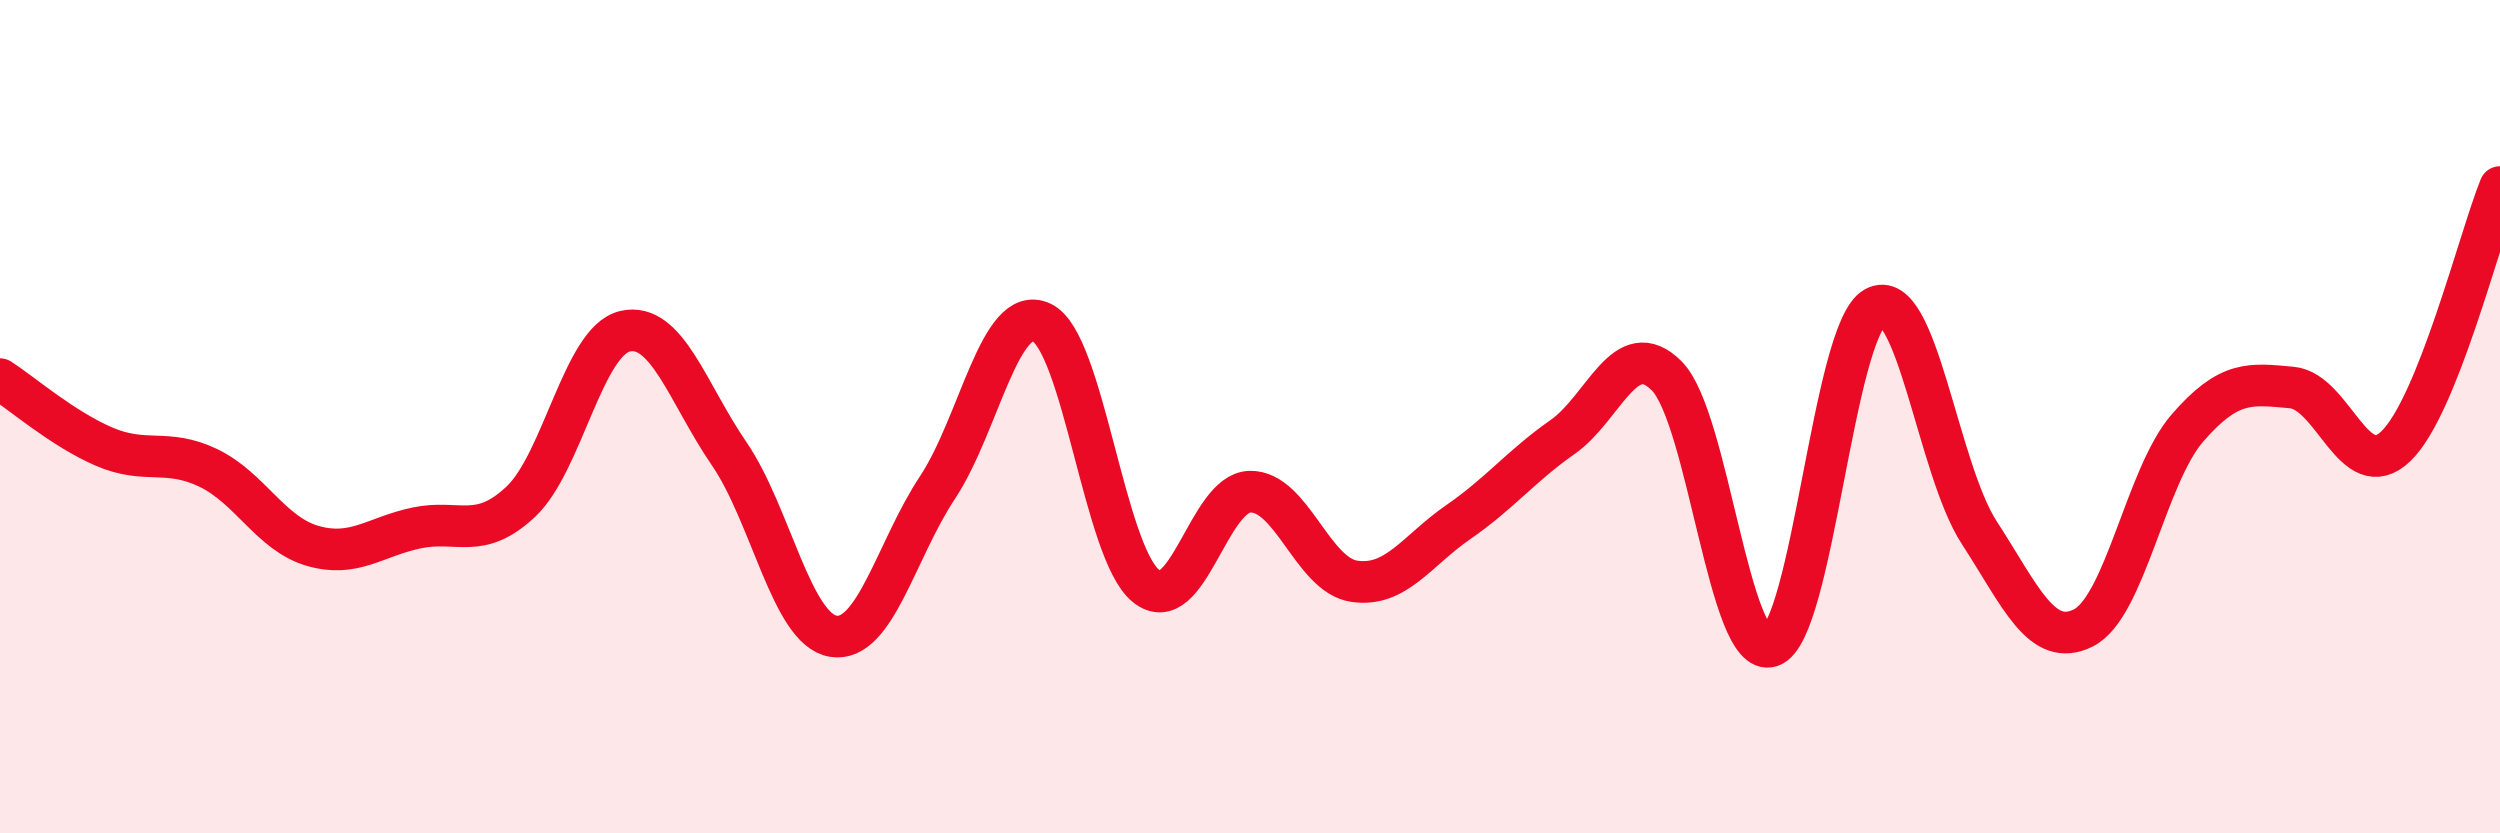
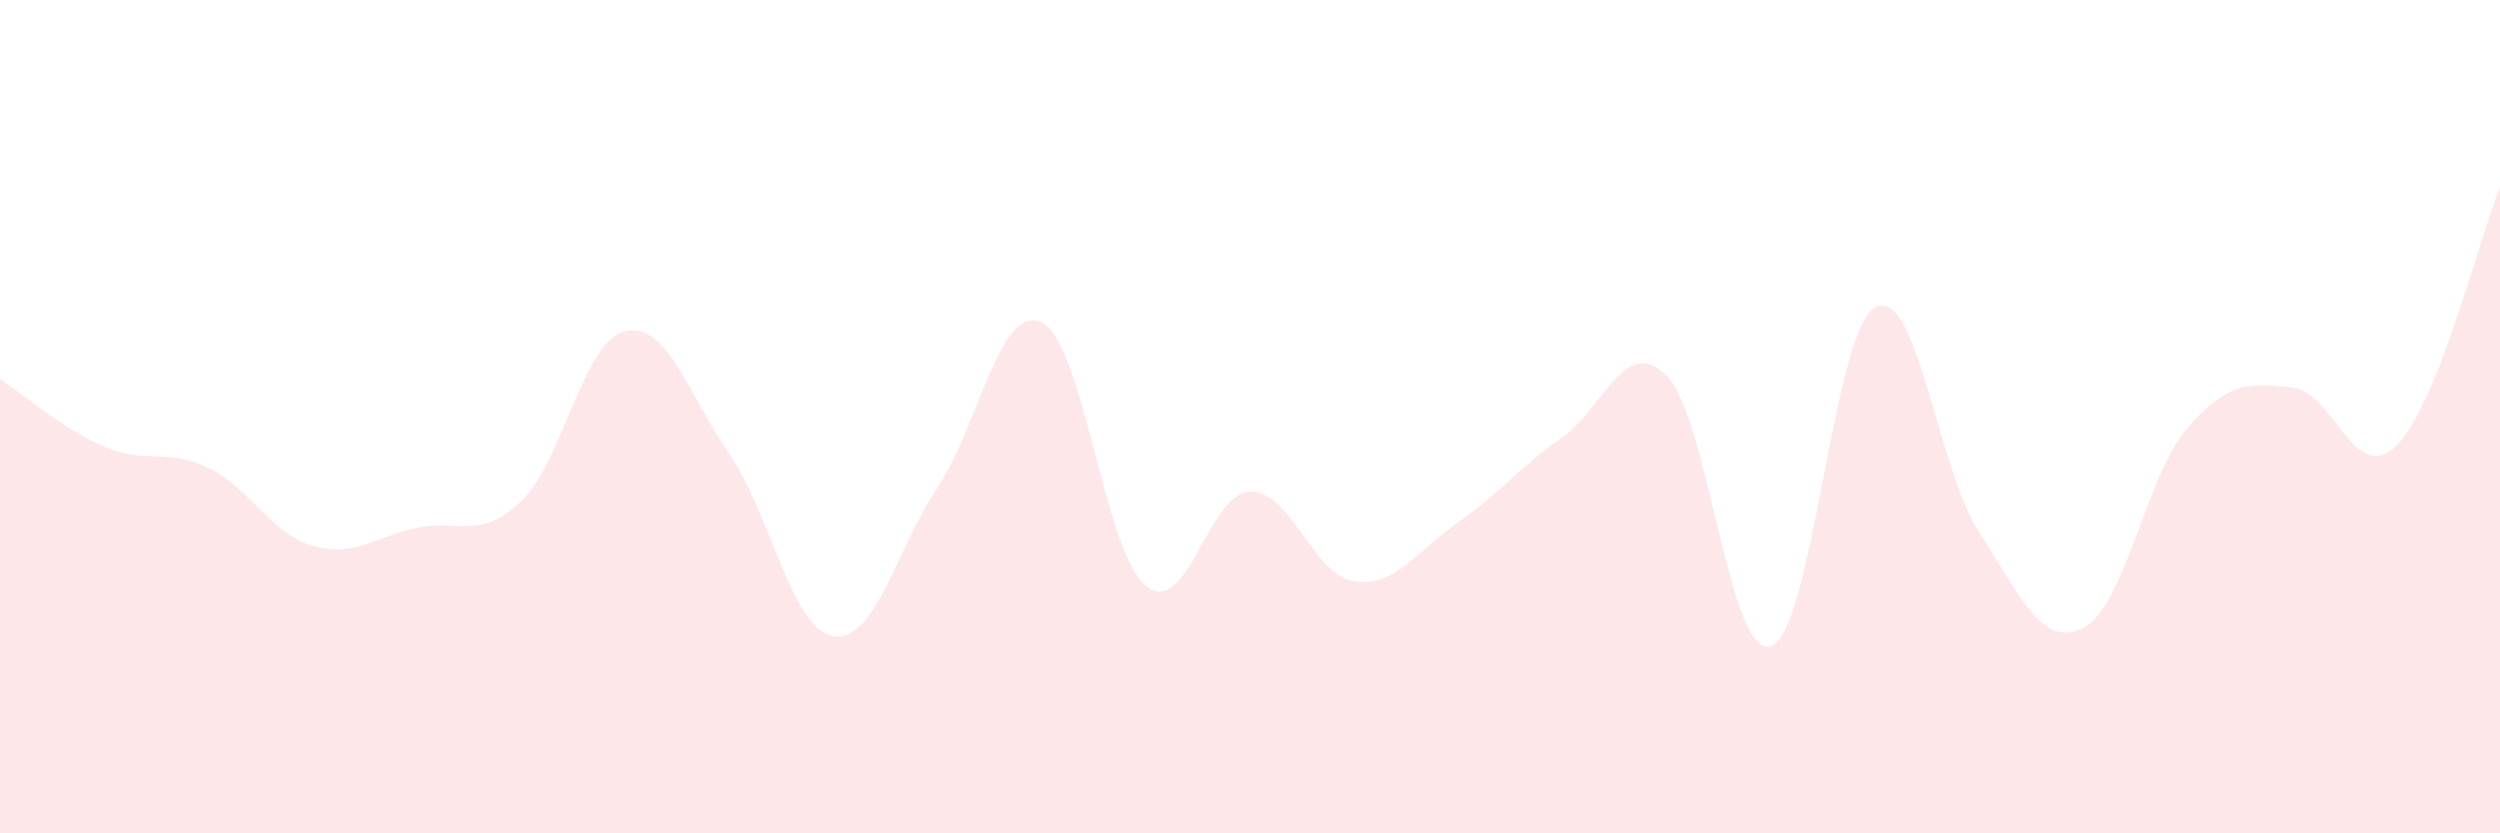
<svg xmlns="http://www.w3.org/2000/svg" width="60" height="20" viewBox="0 0 60 20">
  <path d="M 0,9.1 C 0.5,9.42 1.5,10.29 2.5,10.72 C 3.5,11.15 4,10.75 5,11.23 C 6,11.71 6.5,12.81 7.5,13.1 C 8.5,13.39 9,12.88 10,12.67 C 11,12.46 11.5,12.98 12.5,12.04 C 13.5,11.1 14,8.18 15,7.95 C 16,7.72 16.5,9.43 17.5,10.89 C 18.5,12.35 19,15.11 20,15.27 C 21,15.43 21.5,13.21 22.5,11.7 C 23.5,10.19 24,7.27 25,7.74 C 26,8.21 26.5,13.25 27.5,14.06 C 28.5,14.87 29,11.82 30,11.8 C 31,11.78 31.5,13.8 32.5,13.95 C 33.5,14.1 34,13.22 35,12.53 C 36,11.84 36.5,11.19 37.5,10.49 C 38.5,9.79 39,8.02 40,9.02 C 41,10.02 41.5,15.84 42.5,15.51 C 43.5,15.18 44,7.93 45,7.38 C 46,6.83 46.5,11.24 47.5,12.78 C 48.5,14.32 49,15.57 50,15.07 C 51,14.57 51.5,11.42 52.5,10.27 C 53.5,9.12 54,9.21 55,9.3 C 56,9.39 56.5,11.67 57.5,10.71 C 58.5,9.75 59.5,5.73 60,4.49L60 20L0 20Z" fill="#EB0A25" opacity="0.1" stroke-linecap="round" stroke-linejoin="round" />
-   <path d="M 0,9.1 C 0.5,9.42 1.5,10.29 2.5,10.72 C 3.5,11.15 4,10.75 5,11.23 C 6,11.71 6.5,12.81 7.5,13.1 C 8.5,13.39 9,12.88 10,12.67 C 11,12.46 11.5,12.98 12.5,12.04 C 13.5,11.1 14,8.18 15,7.95 C 16,7.72 16.5,9.43 17.5,10.89 C 18.5,12.35 19,15.11 20,15.27 C 21,15.43 21.5,13.21 22.5,11.7 C 23.5,10.19 24,7.27 25,7.74 C 26,8.21 26.5,13.25 27.5,14.06 C 28.5,14.87 29,11.82 30,11.8 C 31,11.78 31.5,13.8 32.5,13.95 C 33.5,14.1 34,13.22 35,12.53 C 36,11.84 36.5,11.19 37.5,10.49 C 38.5,9.79 39,8.02 40,9.02 C 41,10.02 41.5,15.84 42.5,15.51 C 43.5,15.18 44,7.93 45,7.38 C 46,6.83 46.5,11.24 47.5,12.78 C 48.5,14.32 49,15.57 50,15.07 C 51,14.57 51.5,11.42 52.5,10.27 C 53.5,9.12 54,9.21 55,9.3 C 56,9.39 56.5,11.67 57.5,10.71 C 58.5,9.75 59.5,5.73 60,4.49" stroke="#EB0A25" stroke-width="1" fill="none" stroke-linecap="round" stroke-linejoin="round" />
</svg>